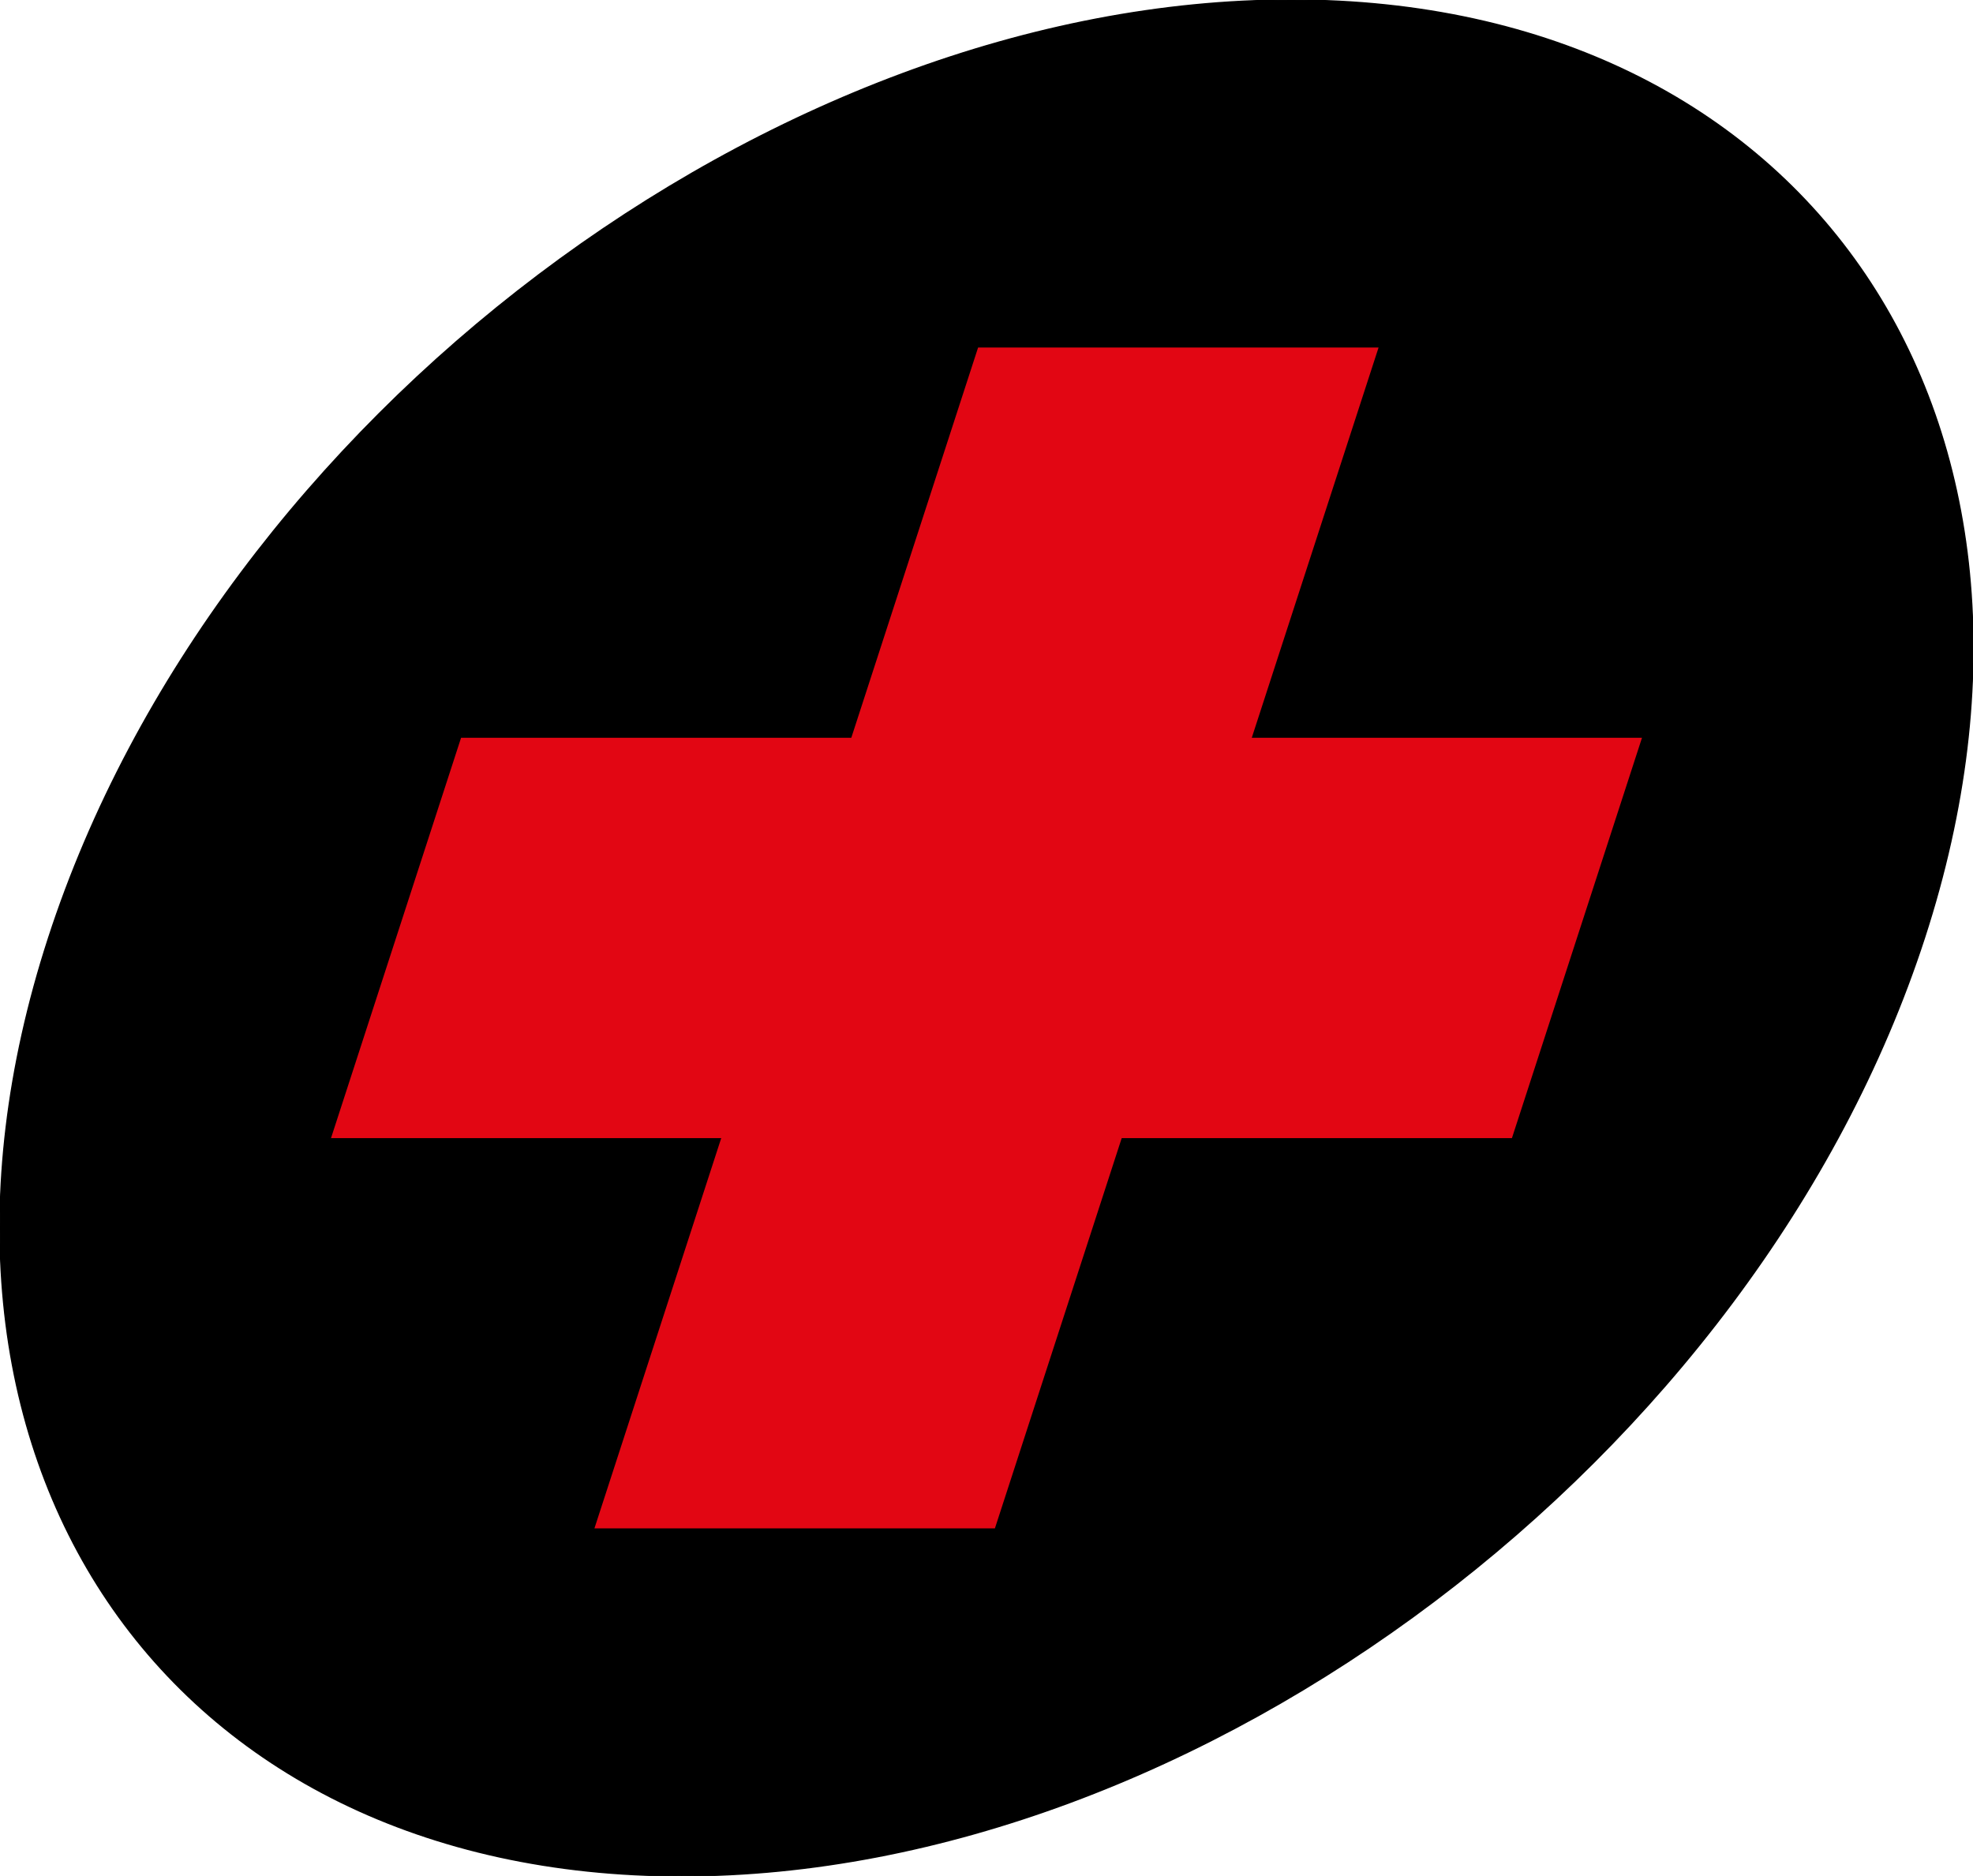
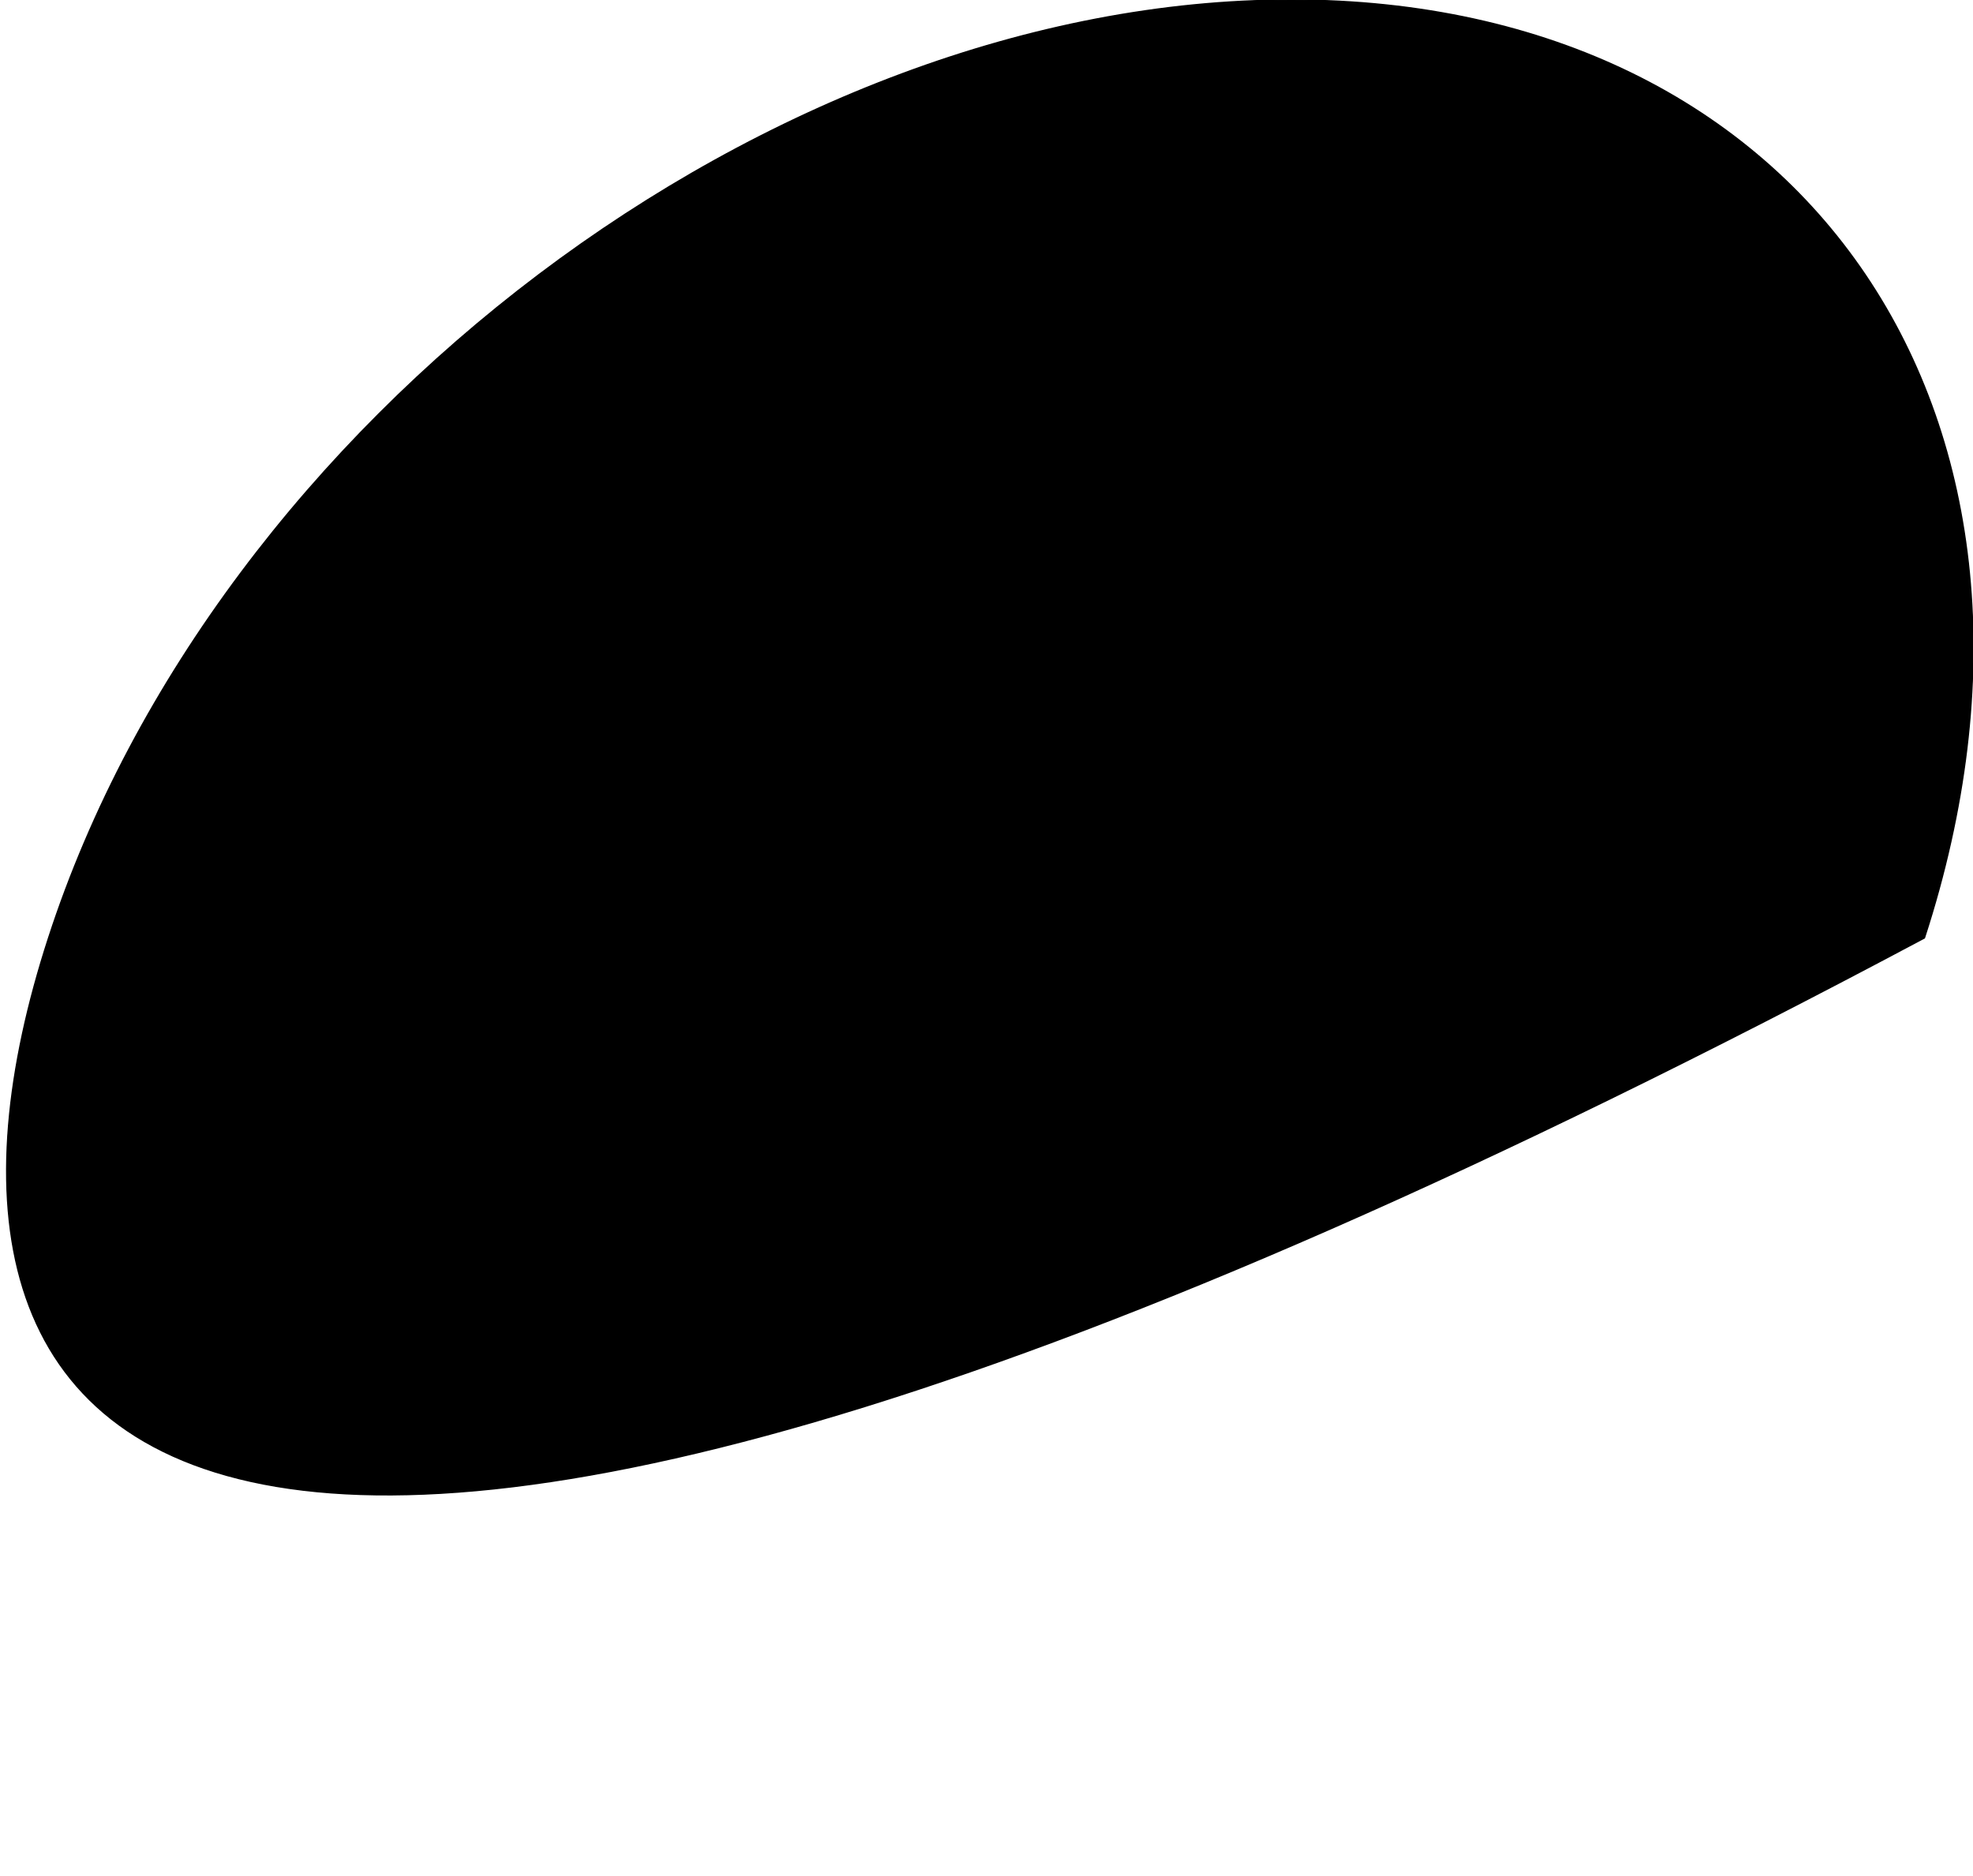
<svg xmlns="http://www.w3.org/2000/svg" version="1.1" baseProfile="tiny" id="Layer_1" x="0px" y="0px" width="274.166px" height="260.667px" viewBox="0 0 274.166 260.667" xml:space="preserve">
  <g>
-     <path stroke="#000000" stroke-width="0.169" stroke-miterlimit="3.864" d="M6.745,130.334C30.134,58.348,107.446,0,179.432,0   c71.991,0,111.379,58.348,87.989,130.334c-23.389,71.984-100.693,130.333-172.685,130.333   C22.75,260.667-16.645,202.318,6.745,130.334L6.745,130.334z" />
-     <polygon fill="#E20613" stroke="#E20613" stroke-width="0.337" stroke-miterlimit="3.864" points="227.938,102.686    173.713,102.686 191.332,48.461 136.037,48.461 118.418,102.686 64.193,102.686 46.227,157.981 100.452,157.981 82.833,212.206    138.128,212.206 155.747,157.981 209.972,157.981  " />
+     <path stroke="#000000" stroke-width="0.169" stroke-miterlimit="3.864" d="M6.745,130.334C30.134,58.348,107.446,0,179.432,0   c71.991,0,111.379,58.348,87.989,130.334C22.75,260.667-16.645,202.318,6.745,130.334L6.745,130.334z" />
  </g>
  <rect id="rectPath" y="0" fill="none" width="274.166" height="260.667" />
</svg>